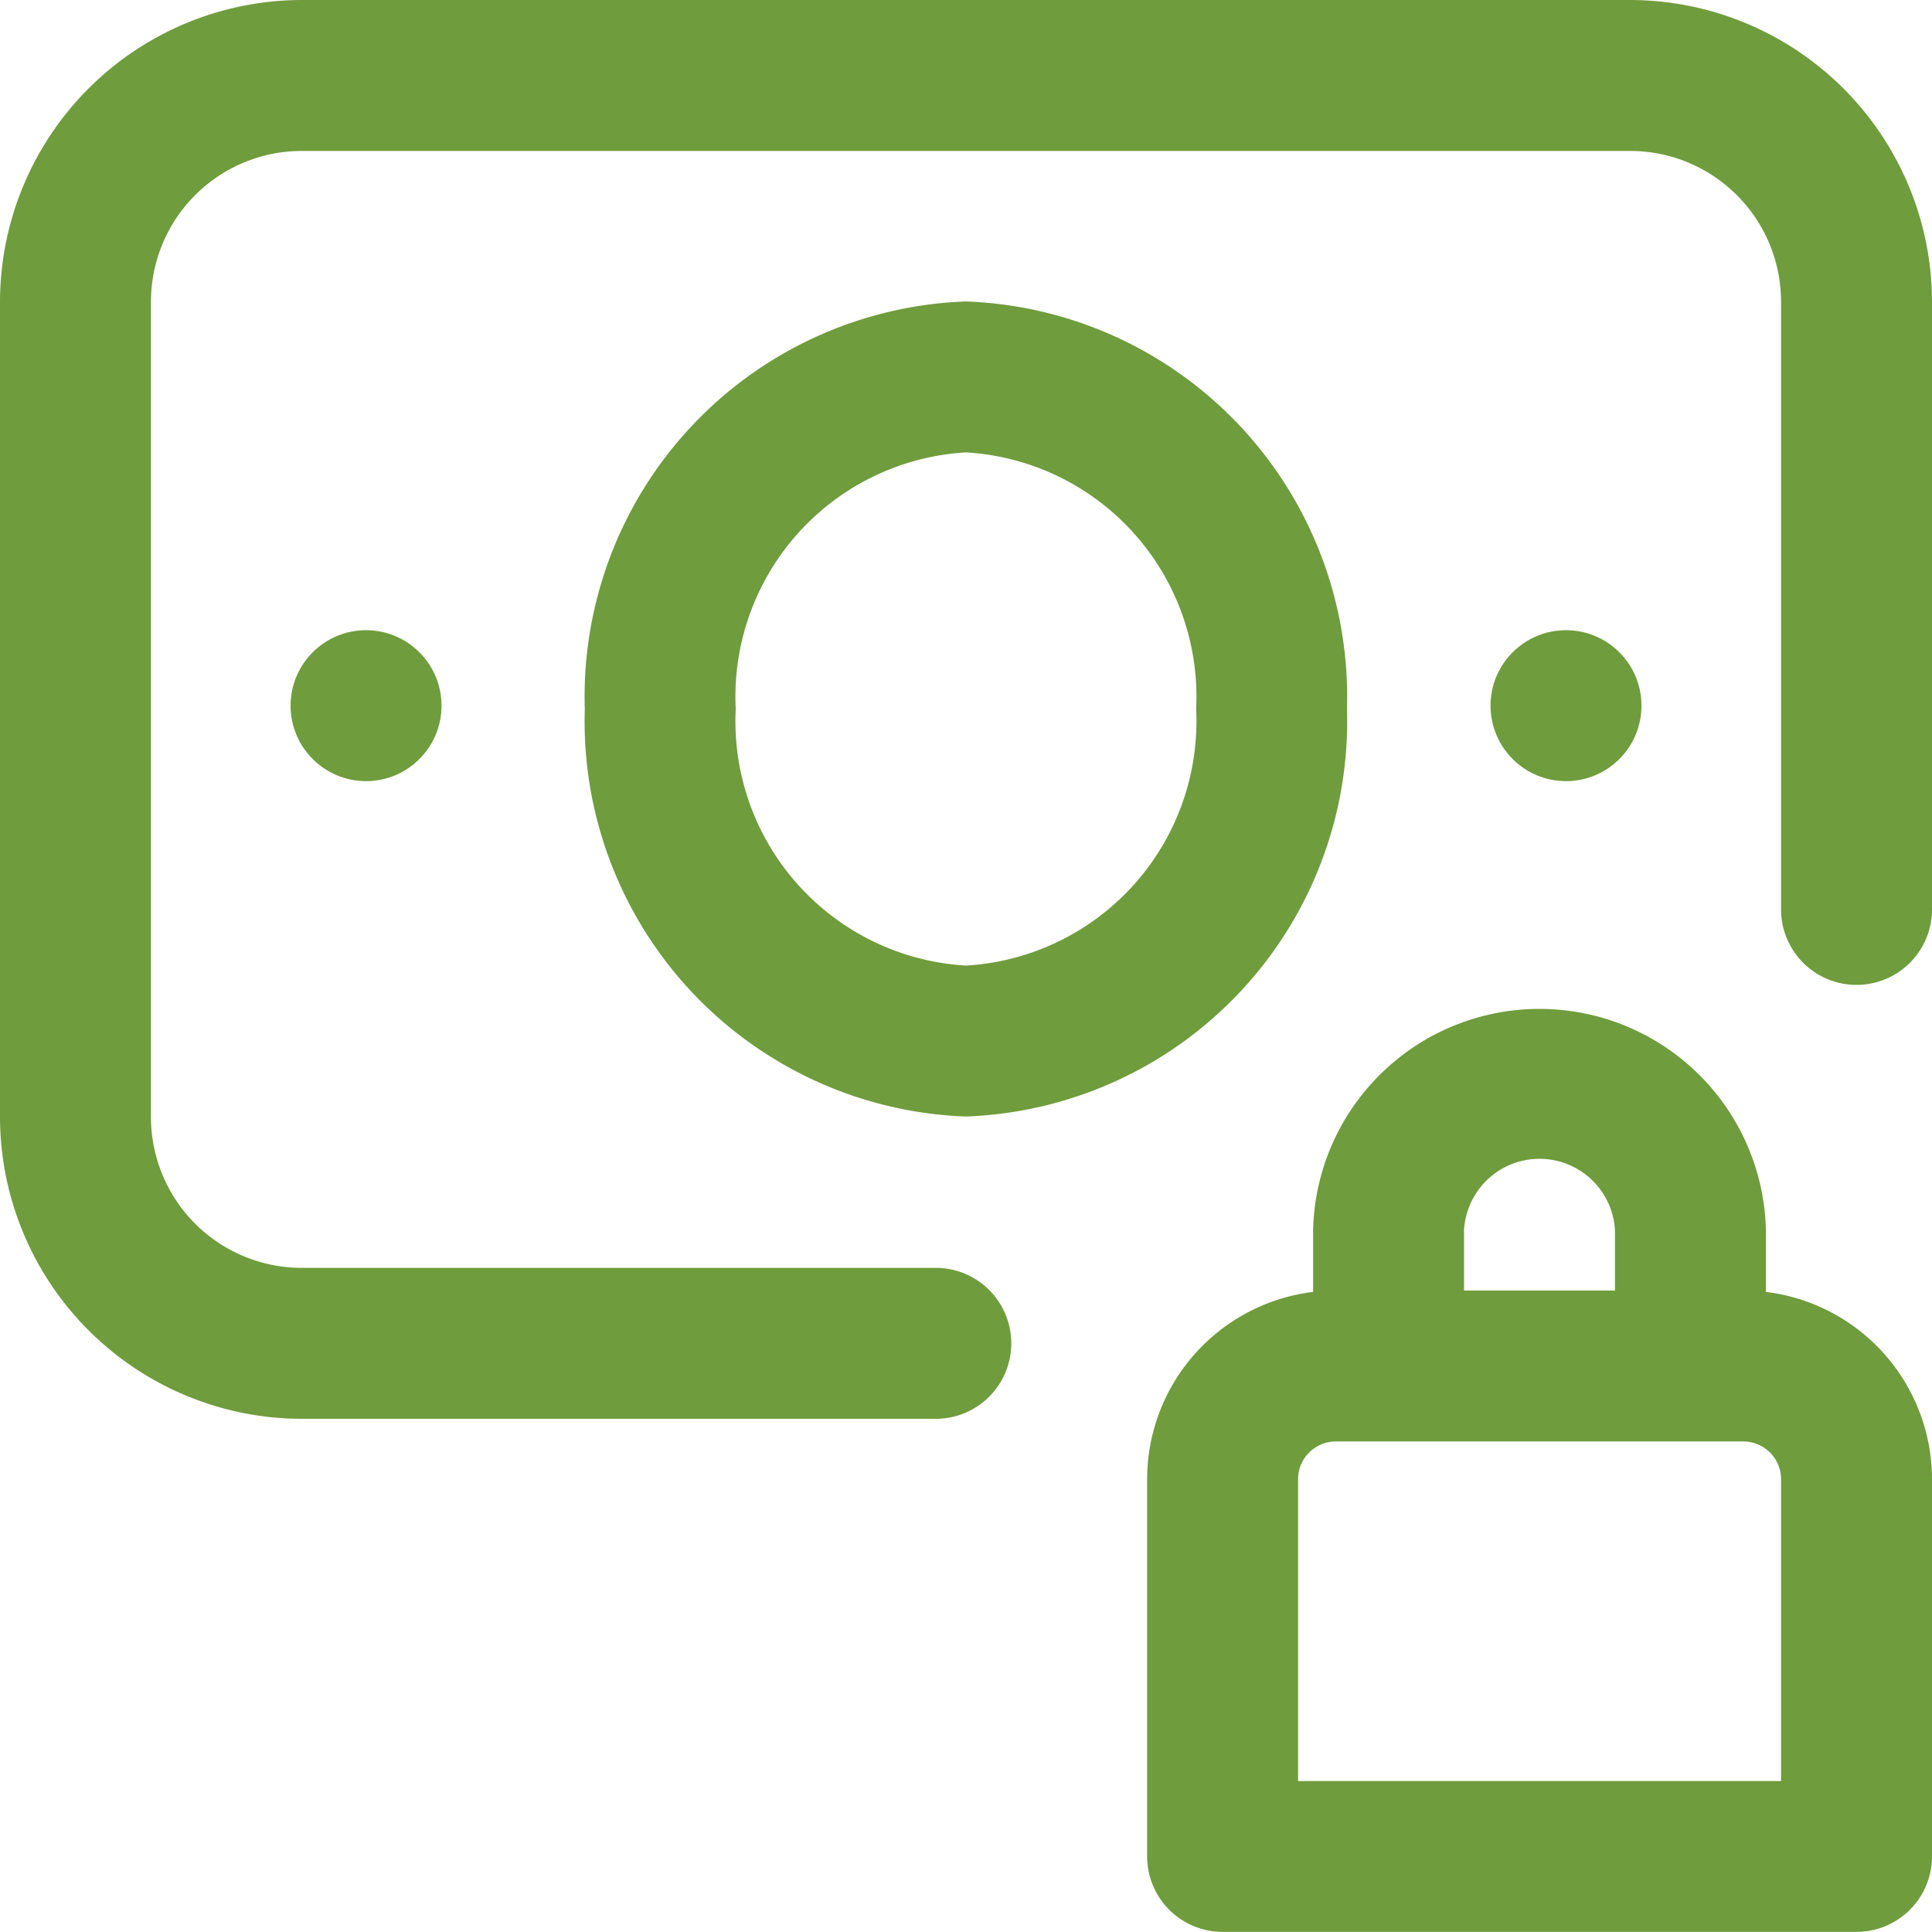
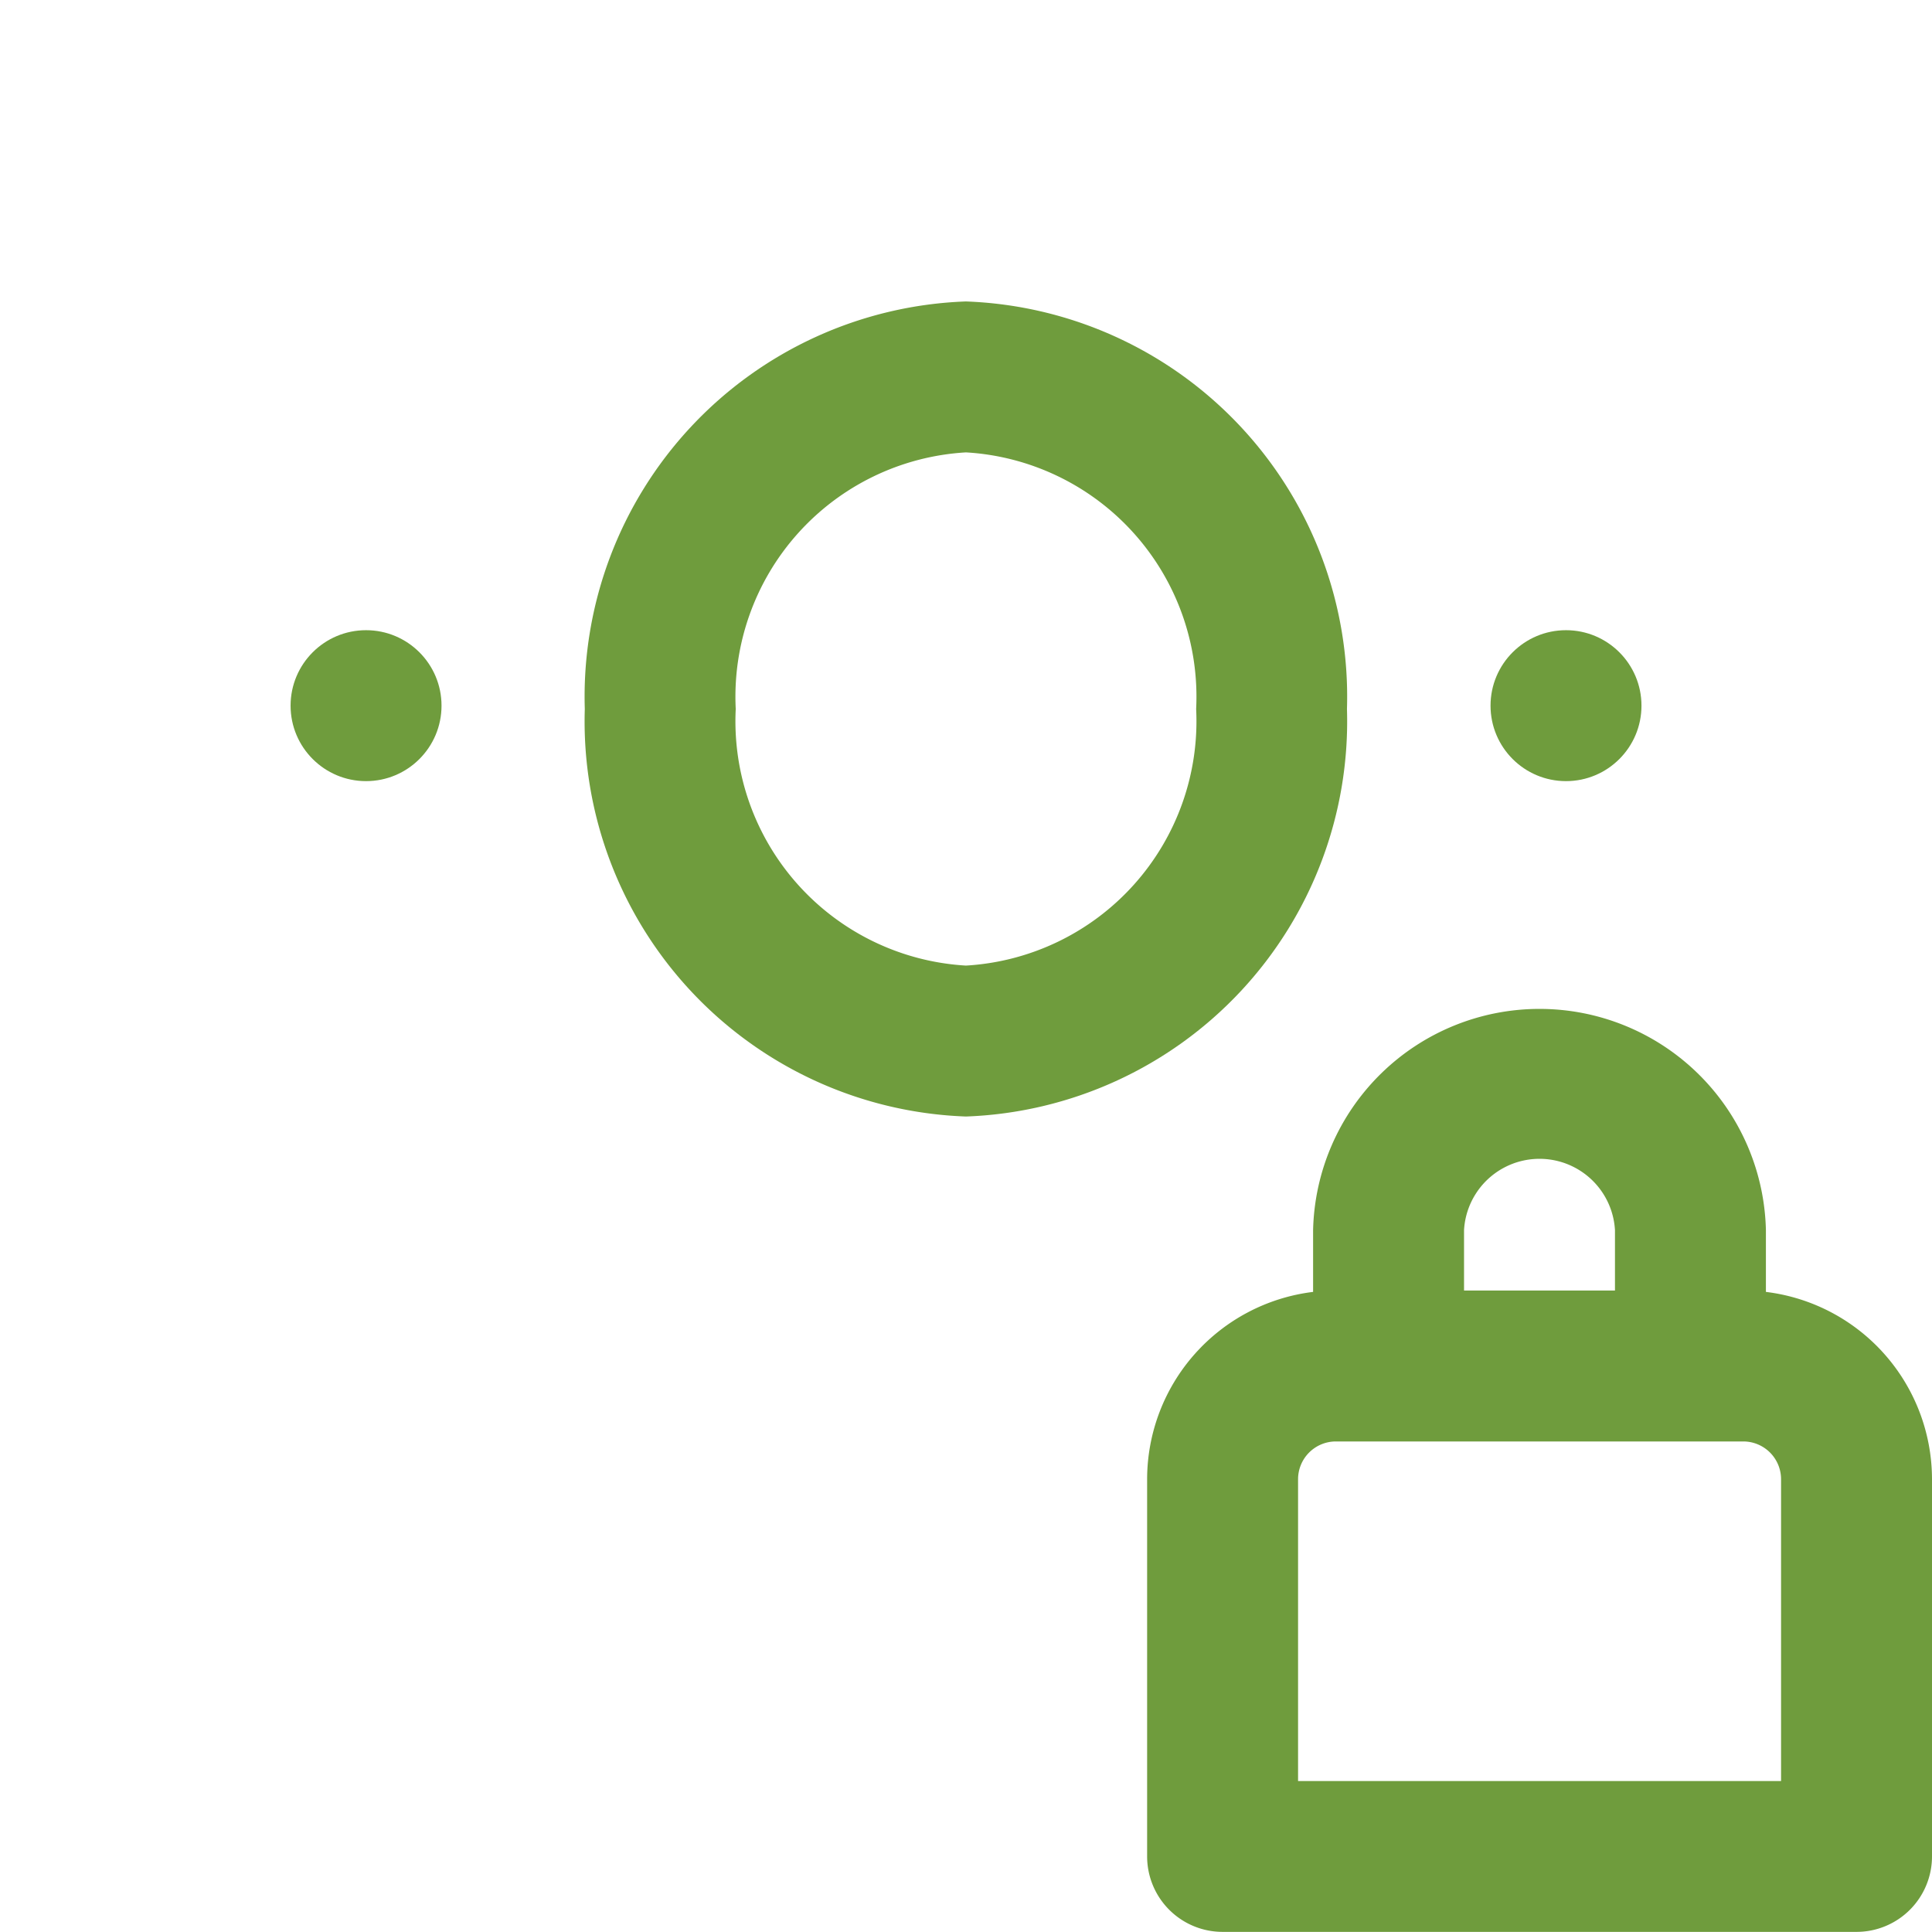
<svg xmlns="http://www.w3.org/2000/svg" width="32" height="32" viewBox="0 0 32 32">
  <defs>
    <clipPath id="clip-path">
      <rect id="Rectangle_7796" data-name="Rectangle 7796" width="32" height="32" transform="translate(530 2484)" fill="#6f9c3d" />
    </clipPath>
  </defs>
  <g id="Mask_Group_195" data-name="Mask Group 195" transform="translate(-530 -2484)" clip-path="url(#clip-path)">
    <g id="_004-payment" data-name="004-payment" transform="translate(530 2484)">
      <g id="Group_40847" data-name="Group 40847">
        <g id="Group_40846" data-name="Group 40846">
-           <path id="Path_36970" data-name="Path 36970" d="M27,0H5A5.006,5.006,0,0,0,0,5V18.5a5.006,5.006,0,0,0,5,5H15.5a1.25,1.25,0,0,0,0-2.5H5a2.5,2.5,0,0,1-2.5-2.5V5A2.5,2.5,0,0,1,5,2.5H27A2.5,2.5,0,0,1,29.5,5V15.063a1.25,1.25,0,0,0,2.5,0V5A5.006,5.006,0,0,0,27,0Z" fill="#6f9c3d" />
          <circle id="Ellipse_1136" data-name="Ellipse 1136" cx="1.25" cy="1.25" r="1.25" transform="translate(4.813 10.438)" fill="#6f9c3d" />
          <path id="Path_36971" data-name="Path 36971" d="M48.843,38.608V37.585a3.751,3.751,0,0,0-7.5,0v1.023a3.129,3.129,0,0,0-2.749,3.1v6.25a1.25,1.25,0,0,0,1.25,1.25h10.5a1.25,1.25,0,0,0,1.25-1.25V41.71A3.129,3.129,0,0,0,48.843,38.608Zm-5-1.023a1.252,1.252,0,0,1,2.5,0v1h-2.5Zm5.251,9.125h-8v-5a.626.626,0,0,1,.625-.625h6.75a.626.626,0,0,1,.625.625Z" transform="translate(-19.594 -17.21)" fill="#6f9c3d" />
          <path id="Path_36972" data-name="Path 36972" d="M32.3,16.891a6.55,6.55,0,0,0-6.312-6.75,6.55,6.55,0,0,0-6.312,6.75,6.55,6.55,0,0,0,6.313,6.75A6.55,6.55,0,0,0,32.3,16.891Zm-6.312,4.25a4.054,4.054,0,0,1-3.812-4.25,4.054,4.054,0,0,1,3.813-4.25,4.054,4.054,0,0,1,3.813,4.25A4.054,4.054,0,0,1,25.99,21.141Z" transform="translate(-9.99 -5.148)" fill="#6f9c3d" />
          <circle id="Ellipse_1137" data-name="Ellipse 1137" cx="1.25" cy="1.25" r="1.25" transform="translate(24.688 10.438)" fill="#6f9c3d" />
        </g>
      </g>
    </g>
  </g>
</svg>